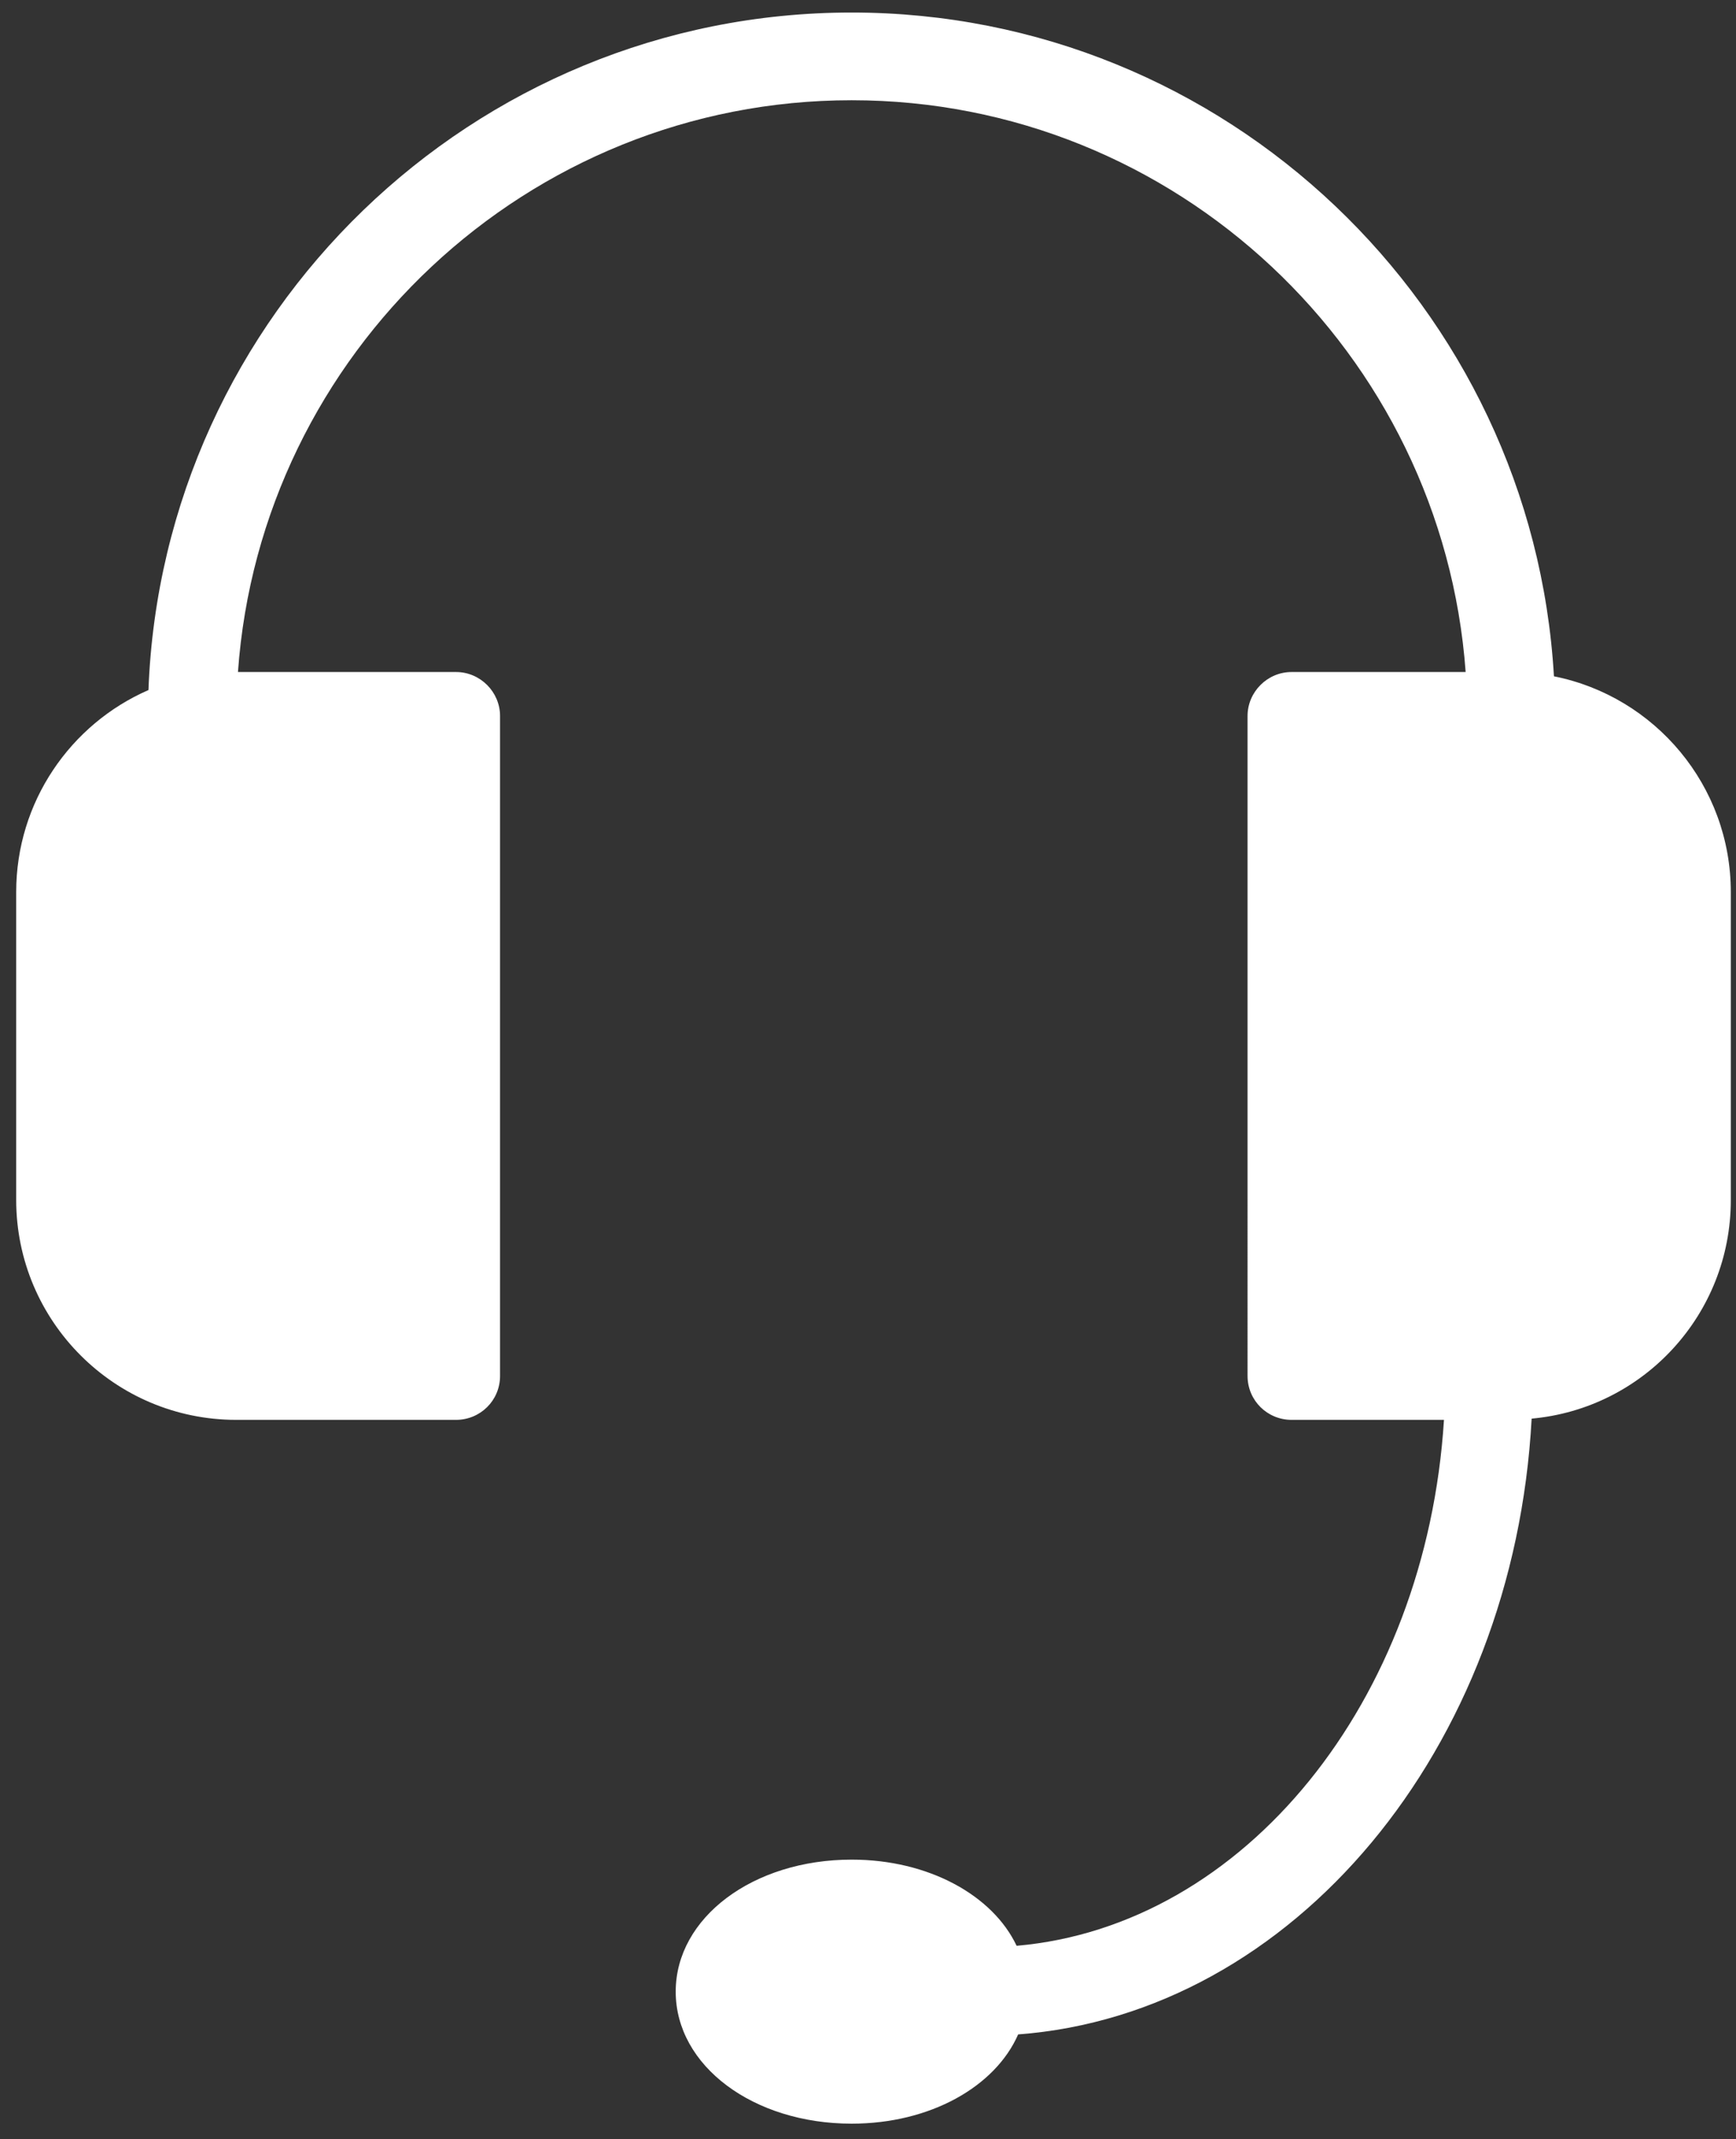
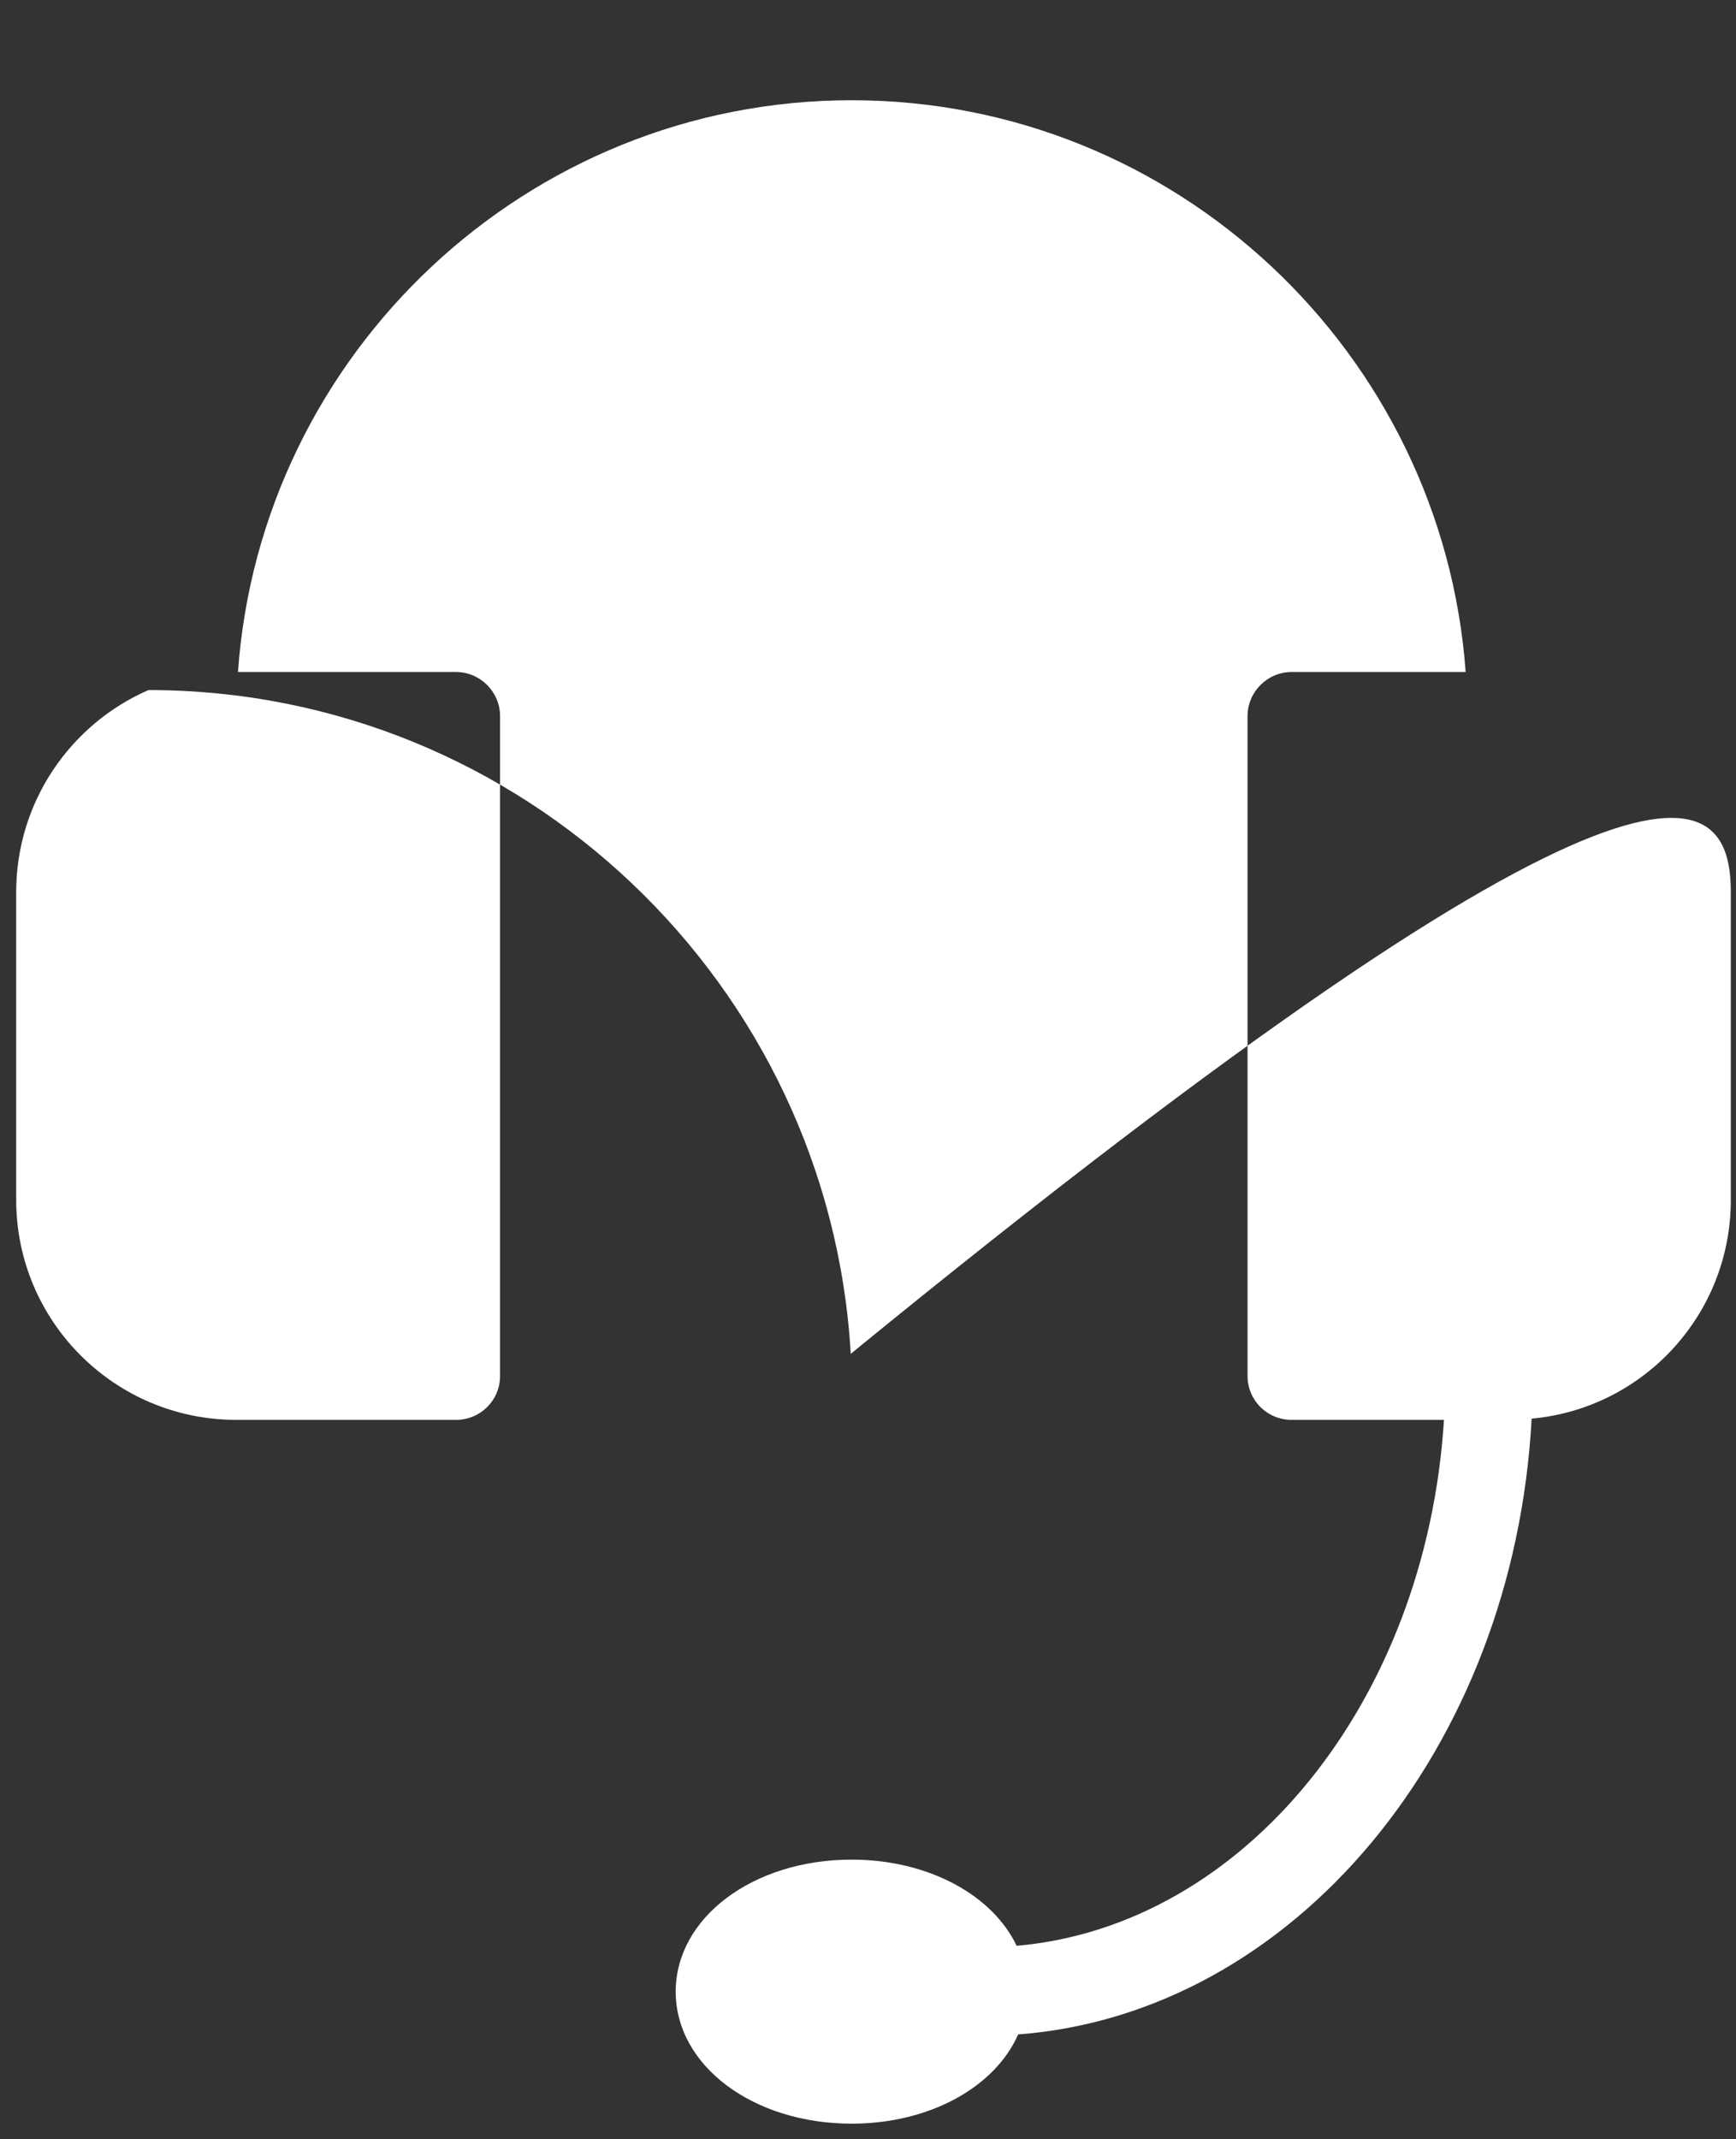
<svg xmlns="http://www.w3.org/2000/svg" version="1.1" id="Capa_1" x="0px" y="0px" viewBox="0 0 568.3 700" style="enable-background:new 0 0 568.3 700;" xml:space="preserve">
  <rect x="0" y="0" width="568.3" height="700" fill="#333333" stroke="none" />
  <style type="text/css">
	.st0{fill:#FFFFFF;}
</style>
-   <path class="st0" d="M566.6,291.9v100.8c0,37.4-28.6,68.2-65.2,71.5c-5.8,108.1-78,194.7-168.1,201.5c-7.5,17.1-28.8,29.2-54.5,29.2  c-32.2,0-57.6-18.9-57.6-43.2c0-24.2,25.3-43.2,57.6-43.2c25.2,0,46.2,11.7,54,28.2c74.6-6.5,134.1-80,139.9-172.1h-49.9  c-7.9,0-14.4-6.3-14.4-14.4V234.3c0-7.9,6.5-14.4,14.4-14.4h57C472.2,115.6,385,32.8,278.8,32.8S85.3,115.6,77.9,219.9h71.4  c7.9,0,14.4,6.5,14.4,14.4v215.9c0,8.1-6.5,14.4-14.4,14.4h-72c-39.7,0-72-32.2-72-72V291.9c0-29.5,17.8-55,43.3-66.1  C53.2,102.8,154.7,4.1,278.8,4.1c122.5,0,222.9,96.3,229.9,217.2C541.8,227.9,566.6,257.1,566.6,291.9L566.6,291.9z" />
+   <path class="st0" d="M566.6,291.9v100.8c0,37.4-28.6,68.2-65.2,71.5c-5.8,108.1-78,194.7-168.1,201.5c-7.5,17.1-28.8,29.2-54.5,29.2  c-32.2,0-57.6-18.9-57.6-43.2c0-24.2,25.3-43.2,57.6-43.2c25.2,0,46.2,11.7,54,28.2c74.6-6.5,134.1-80,139.9-172.1h-49.9  c-7.9,0-14.4-6.3-14.4-14.4V234.3c0-7.9,6.5-14.4,14.4-14.4h57C472.2,115.6,385,32.8,278.8,32.8S85.3,115.6,77.9,219.9h71.4  c7.9,0,14.4,6.5,14.4,14.4v215.9c0,8.1-6.5,14.4-14.4,14.4h-72c-39.7,0-72-32.2-72-72V291.9c0-29.5,17.8-55,43.3-66.1  c122.5,0,222.9,96.3,229.9,217.2C541.8,227.9,566.6,257.1,566.6,291.9L566.6,291.9z" />
</svg>